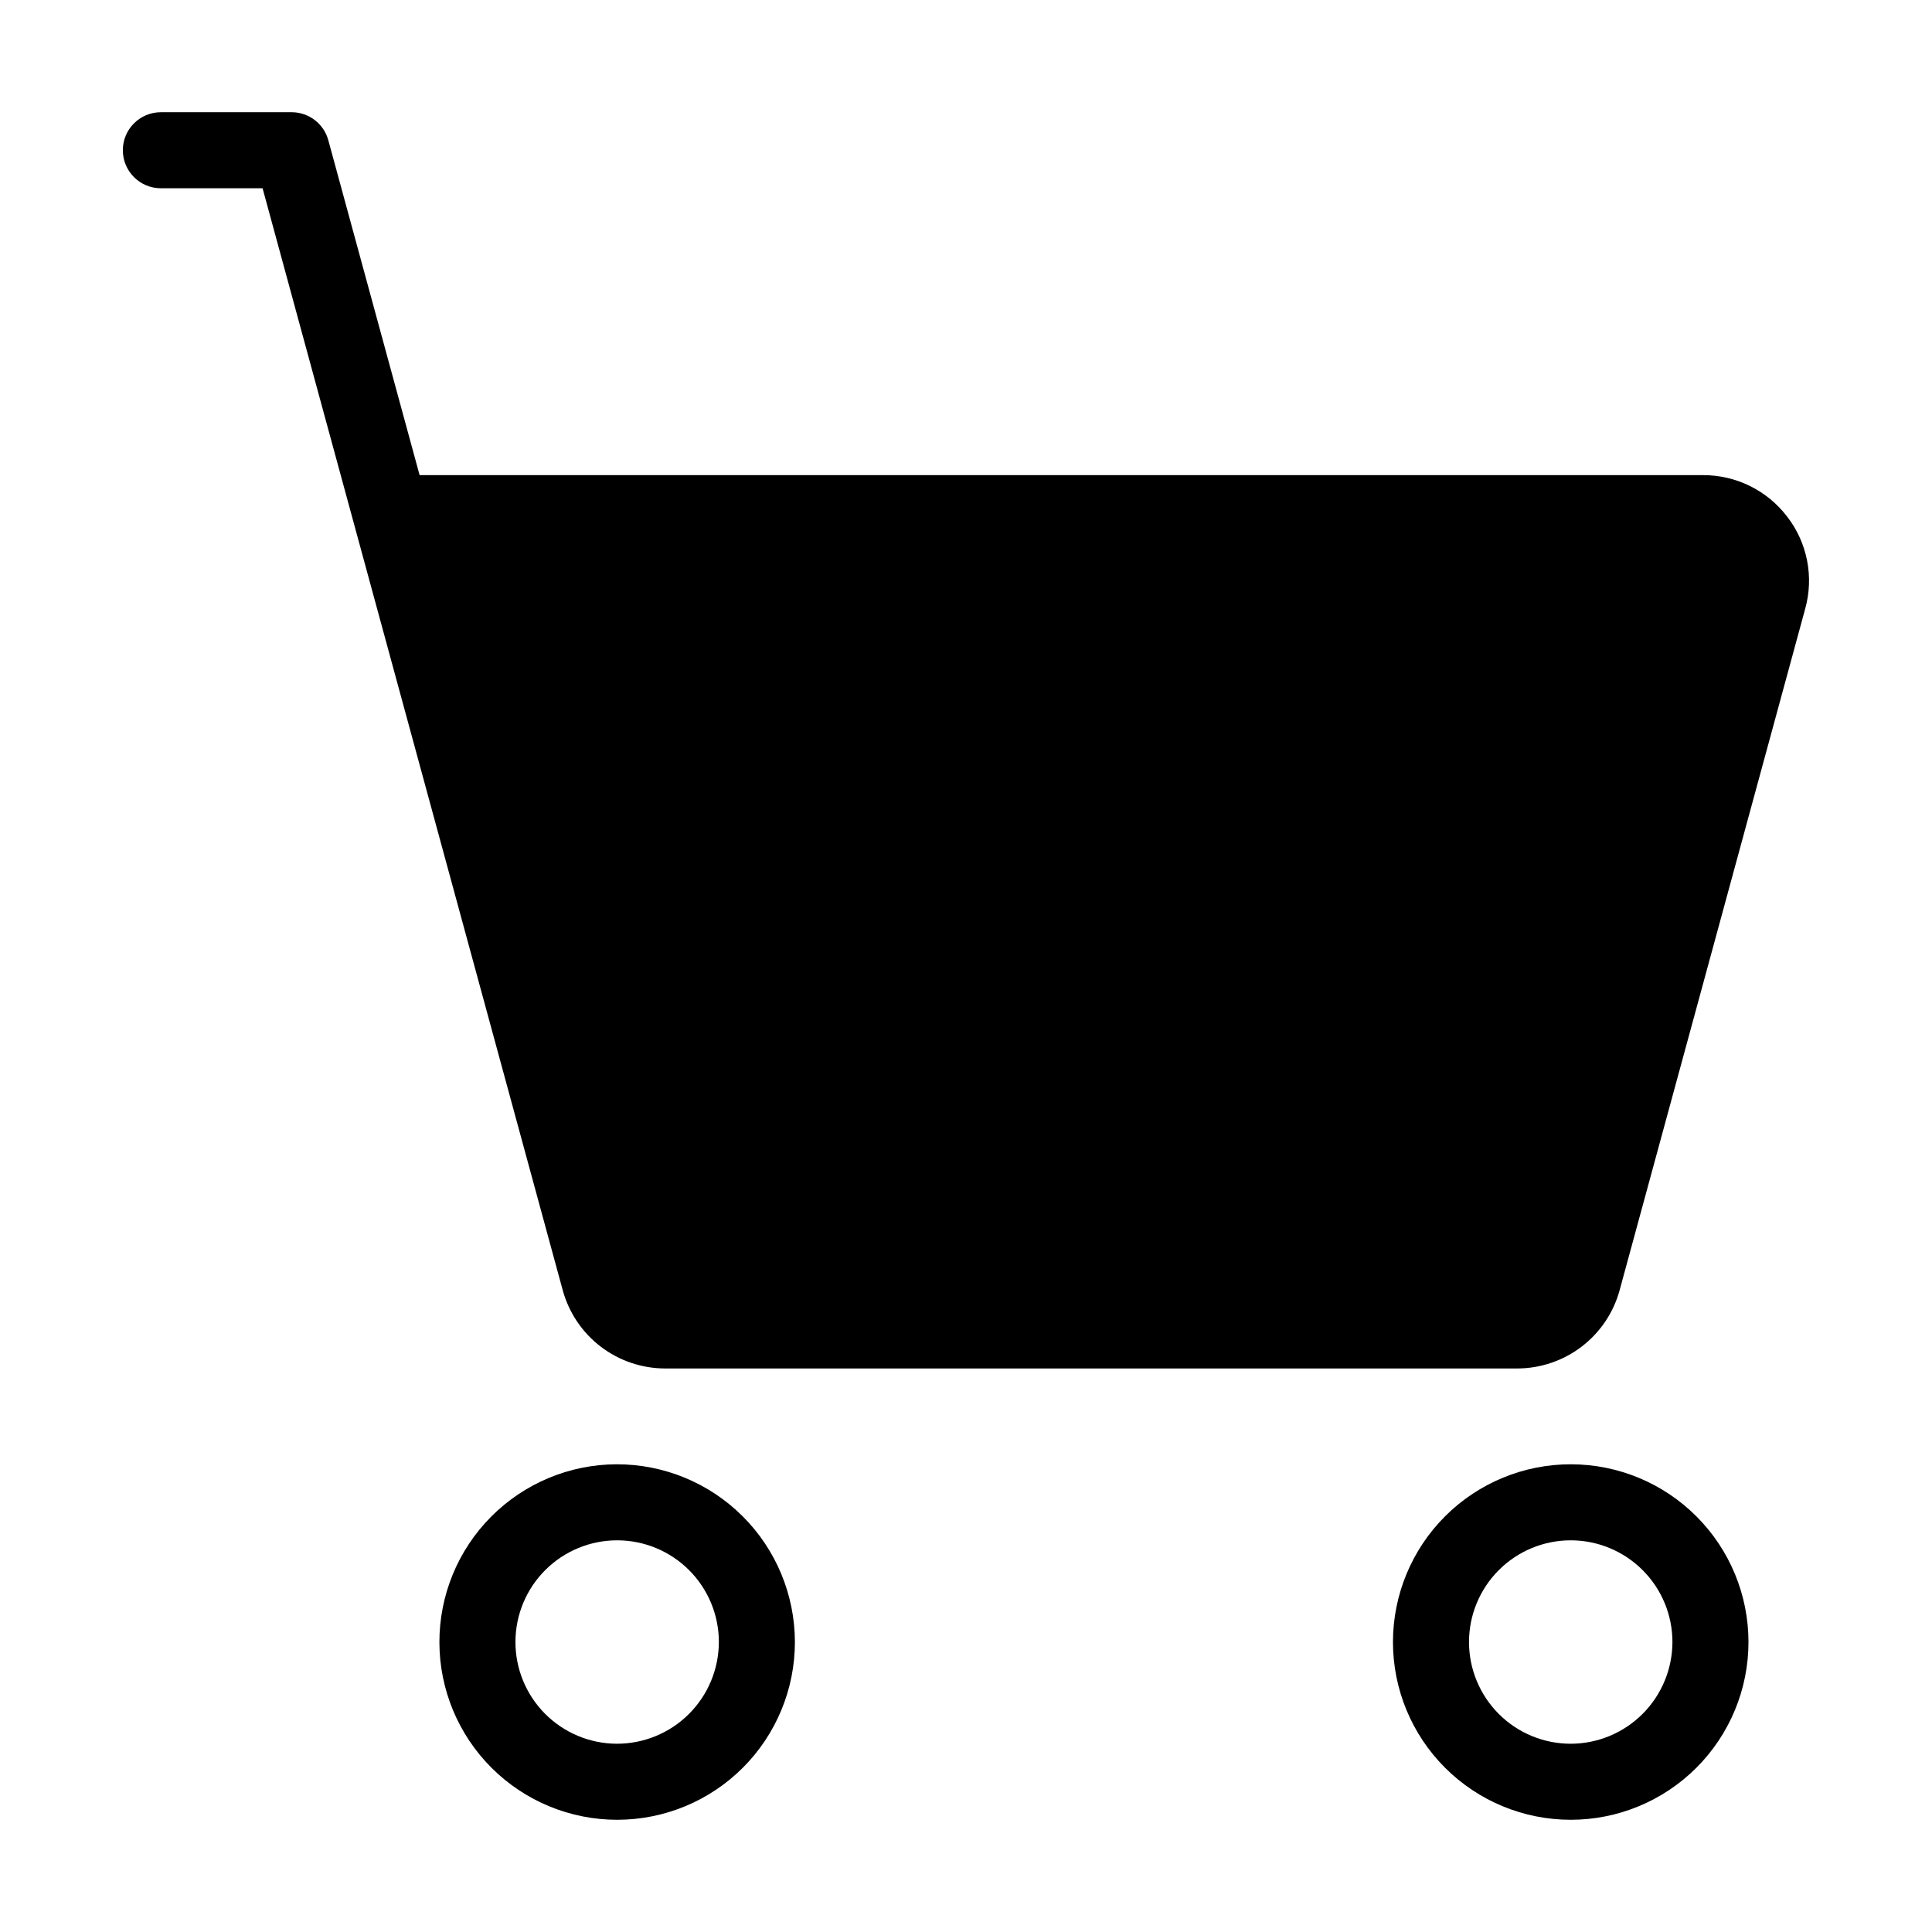
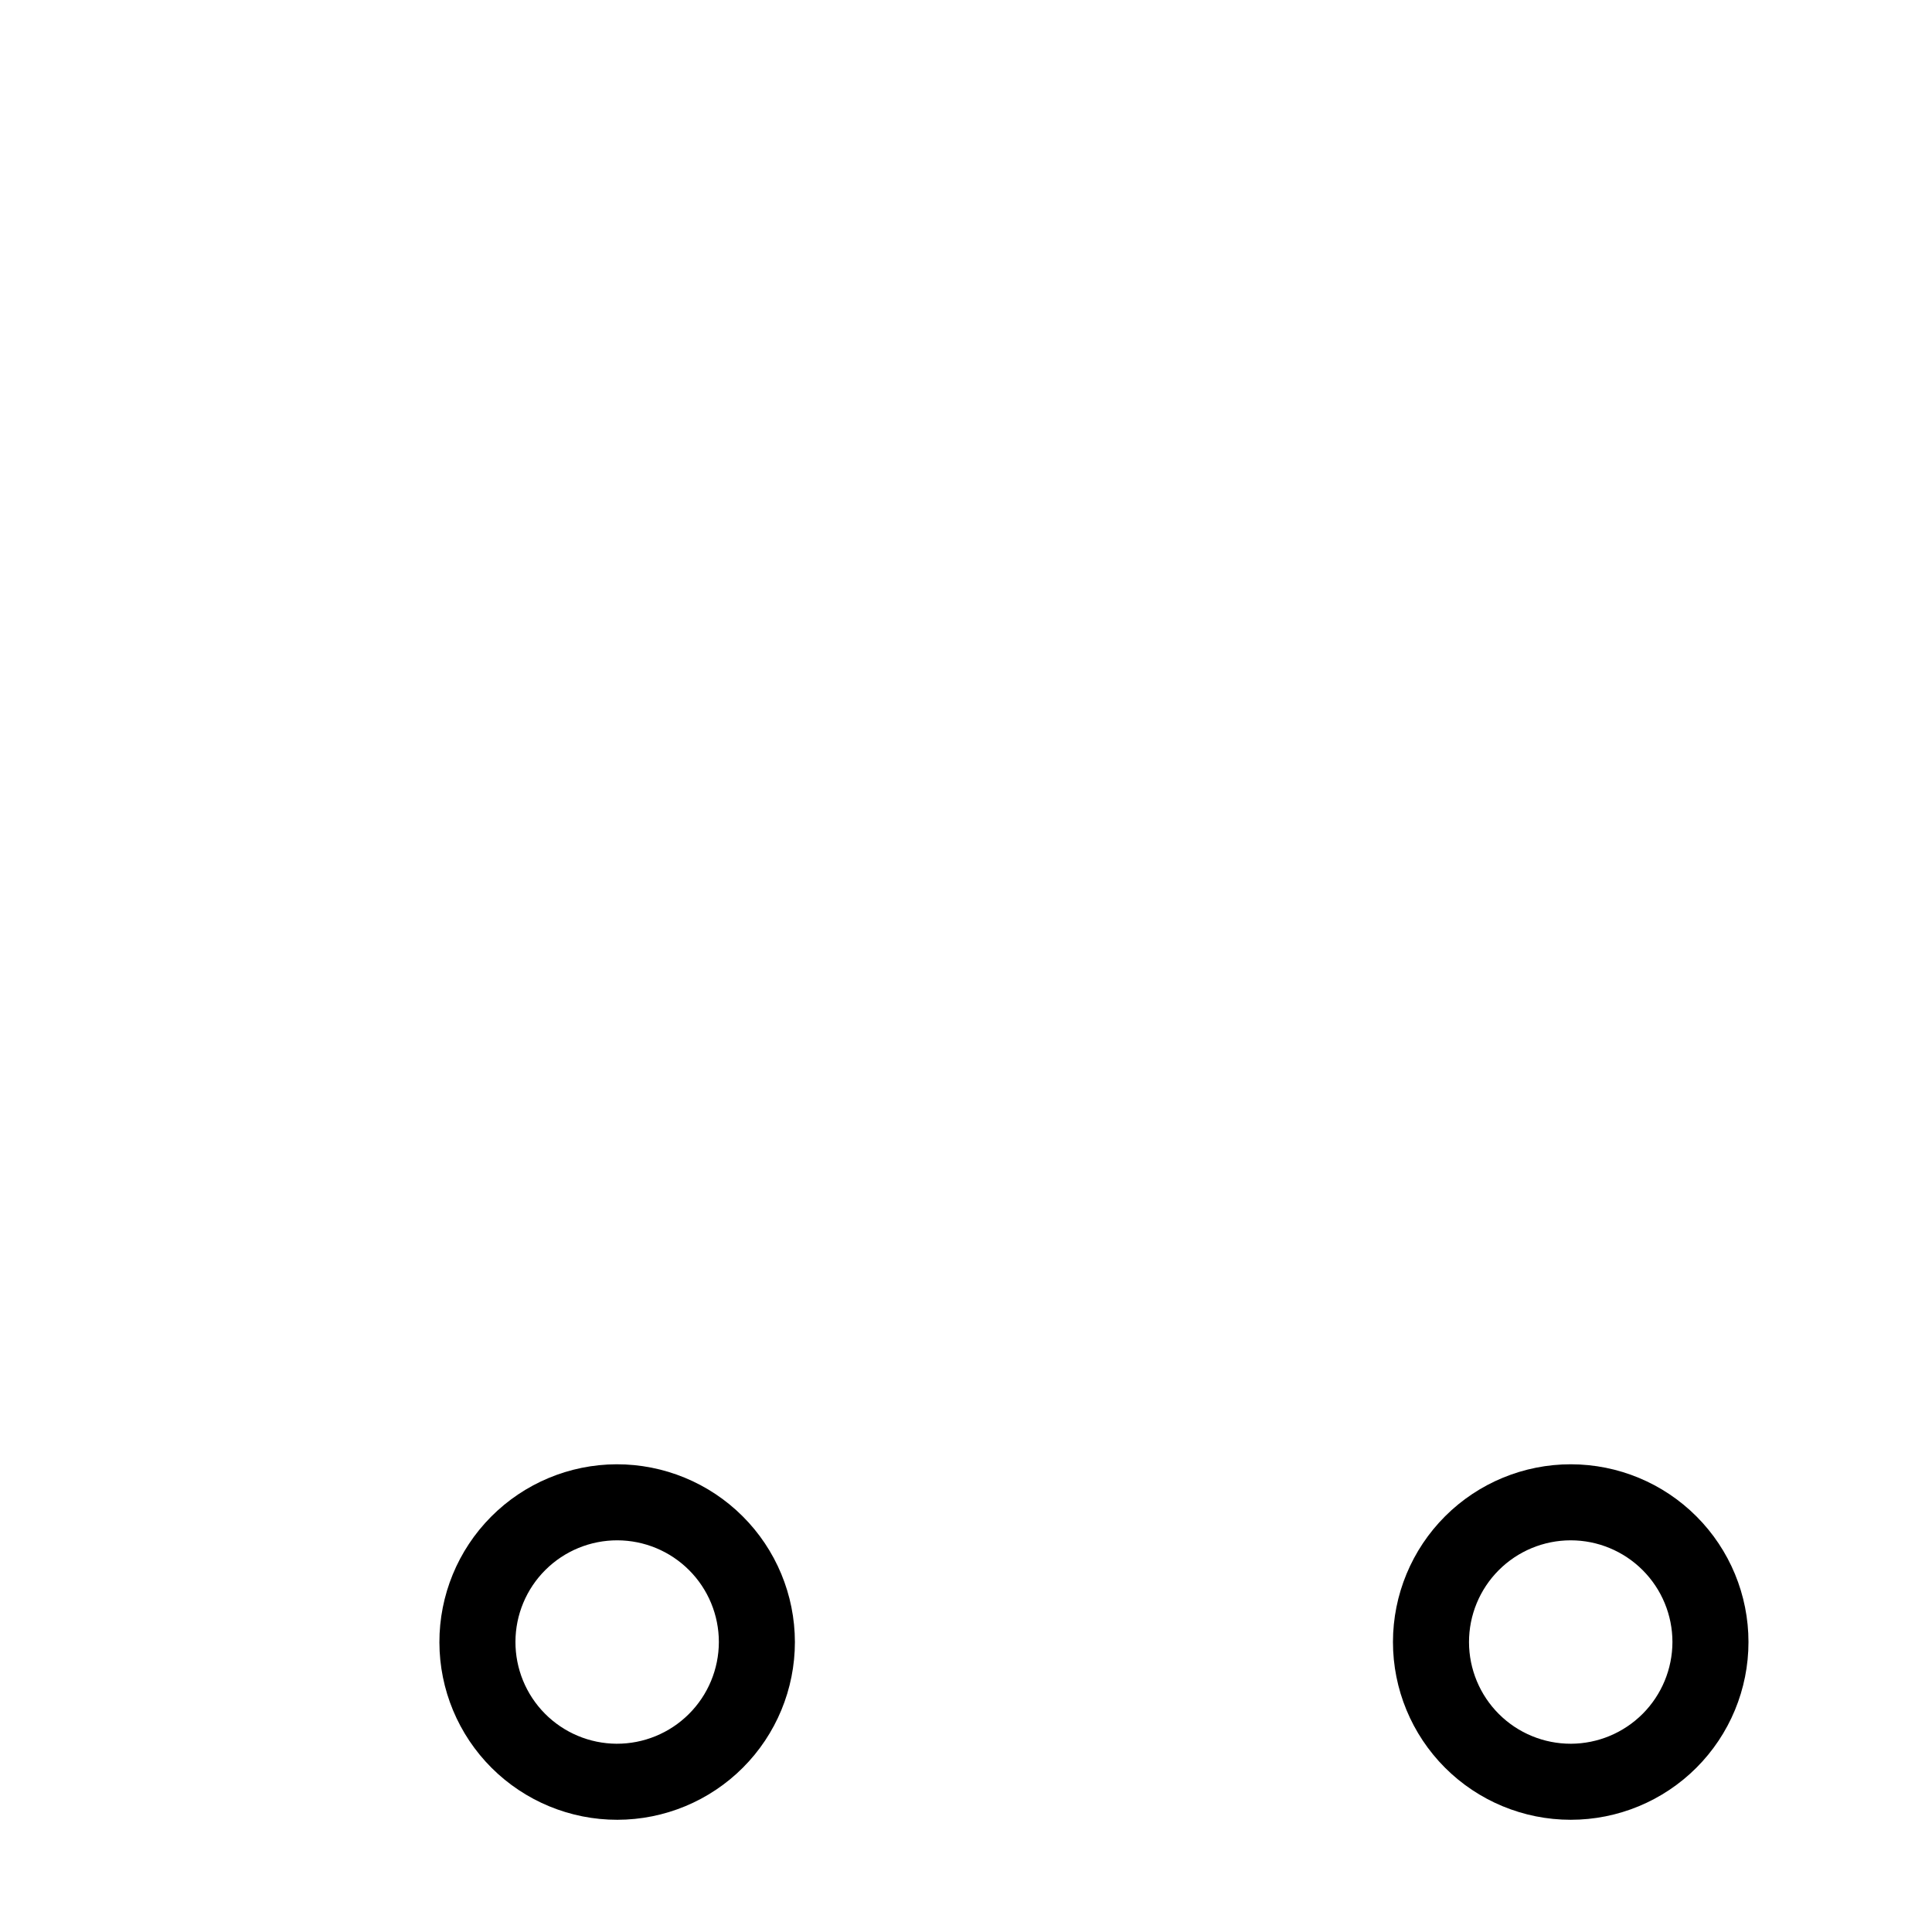
<svg xmlns="http://www.w3.org/2000/svg" fill="#000000" width="800px" height="800px" version="1.1" viewBox="144 144 512 512">
  <g>
-     <path d="m617.64 280.95c-5.297-6.977-13.559-11.062-22.32-11.035h-340.12l-24.184-88.719c-1.184-4.398-5.168-7.453-9.723-7.457h-34.66c-5.566 0-10.078 4.512-10.078 10.074 0 5.566 4.512 10.078 10.078 10.078h26.953l79.551 292.06c1.633 5.941 5.164 11.184 10.062 14.922 4.894 3.742 10.883 5.773 17.043 5.785h225.86c6.164-0.012 12.148-2.043 17.047-5.785 4.894-3.738 8.43-8.98 10.059-14.922l49.172-180.57c2.367-8.438 0.613-17.492-4.734-24.434z" />
    <path d="m307.4 532.05c-12.484 0.039-24.441 5.035-33.246 13.887-8.805 8.852-13.734 20.836-13.707 33.32 0.023 12.484 5.008 24.449 13.848 33.262 8.844 8.812 20.82 13.758 33.309 13.742 12.484-0.012 24.453-4.981 33.273-13.812 8.824-8.832 13.781-20.809 13.781-33.293-0.016-12.516-5-24.512-13.867-33.348-8.863-8.836-20.875-13.785-33.391-13.758zm0 74.059c-7.141-0.039-13.973-2.91-18.996-7.981-5.027-5.074-7.832-11.934-7.805-19.07 0.023-7.141 2.883-13.98 7.945-19.012 5.062-5.035 11.918-7.856 19.055-7.844 7.141 0.016 13.984 2.859 19.027 7.914 5.047 5.051 7.879 11.898 7.879 19.039-0.016 7.172-2.879 14.043-7.965 19.098-5.082 5.059-11.969 7.883-19.141 7.856z" />
-     <path d="m560.31 532.05c-12.496-0.012-24.488 4.938-33.332 13.766-8.844 8.832-13.816 20.812-13.828 33.309-0.008 12.496 4.949 24.484 13.781 33.324 8.832 8.84 20.812 13.809 33.309 13.812 12.496 0.008 24.484-4.953 33.32-13.789 8.84-8.836 13.805-20.82 13.805-33.316 0-12.484-4.957-24.457-13.781-33.289-8.82-8.836-20.789-13.805-33.273-13.816zm0 74.059c-7.152 0.016-14.016-2.812-19.082-7.863-5.062-5.051-7.914-11.902-7.926-19.055-0.008-7.152 2.828-14.016 7.879-19.074 5.051-5.062 11.91-7.91 19.059-7.914 7.152-0.004 14.012 2.832 19.07 7.891 5.059 5.055 7.902 11.91 7.902 19.062-0.016 7.137-2.852 13.977-7.891 19.027-5.043 5.051-11.879 7.902-19.012 7.926z" />
+     <path d="m560.31 532.05c-12.496-0.012-24.488 4.938-33.332 13.766-8.844 8.832-13.816 20.812-13.828 33.309-0.008 12.496 4.949 24.484 13.781 33.324 8.832 8.84 20.812 13.809 33.309 13.812 12.496 0.008 24.484-4.953 33.32-13.789 8.84-8.836 13.805-20.82 13.805-33.316 0-12.484-4.957-24.457-13.781-33.289-8.82-8.836-20.789-13.805-33.273-13.816zm0 74.059c-7.152 0.016-14.016-2.812-19.082-7.863-5.062-5.051-7.914-11.902-7.926-19.055-0.008-7.152 2.828-14.016 7.879-19.074 5.051-5.062 11.91-7.91 19.059-7.914 7.152-0.004 14.012 2.832 19.07 7.891 5.059 5.055 7.902 11.91 7.902 19.062-0.016 7.137-2.852 13.977-7.891 19.027-5.043 5.051-11.879 7.902-19.012 7.926" />
  </g>
</svg>